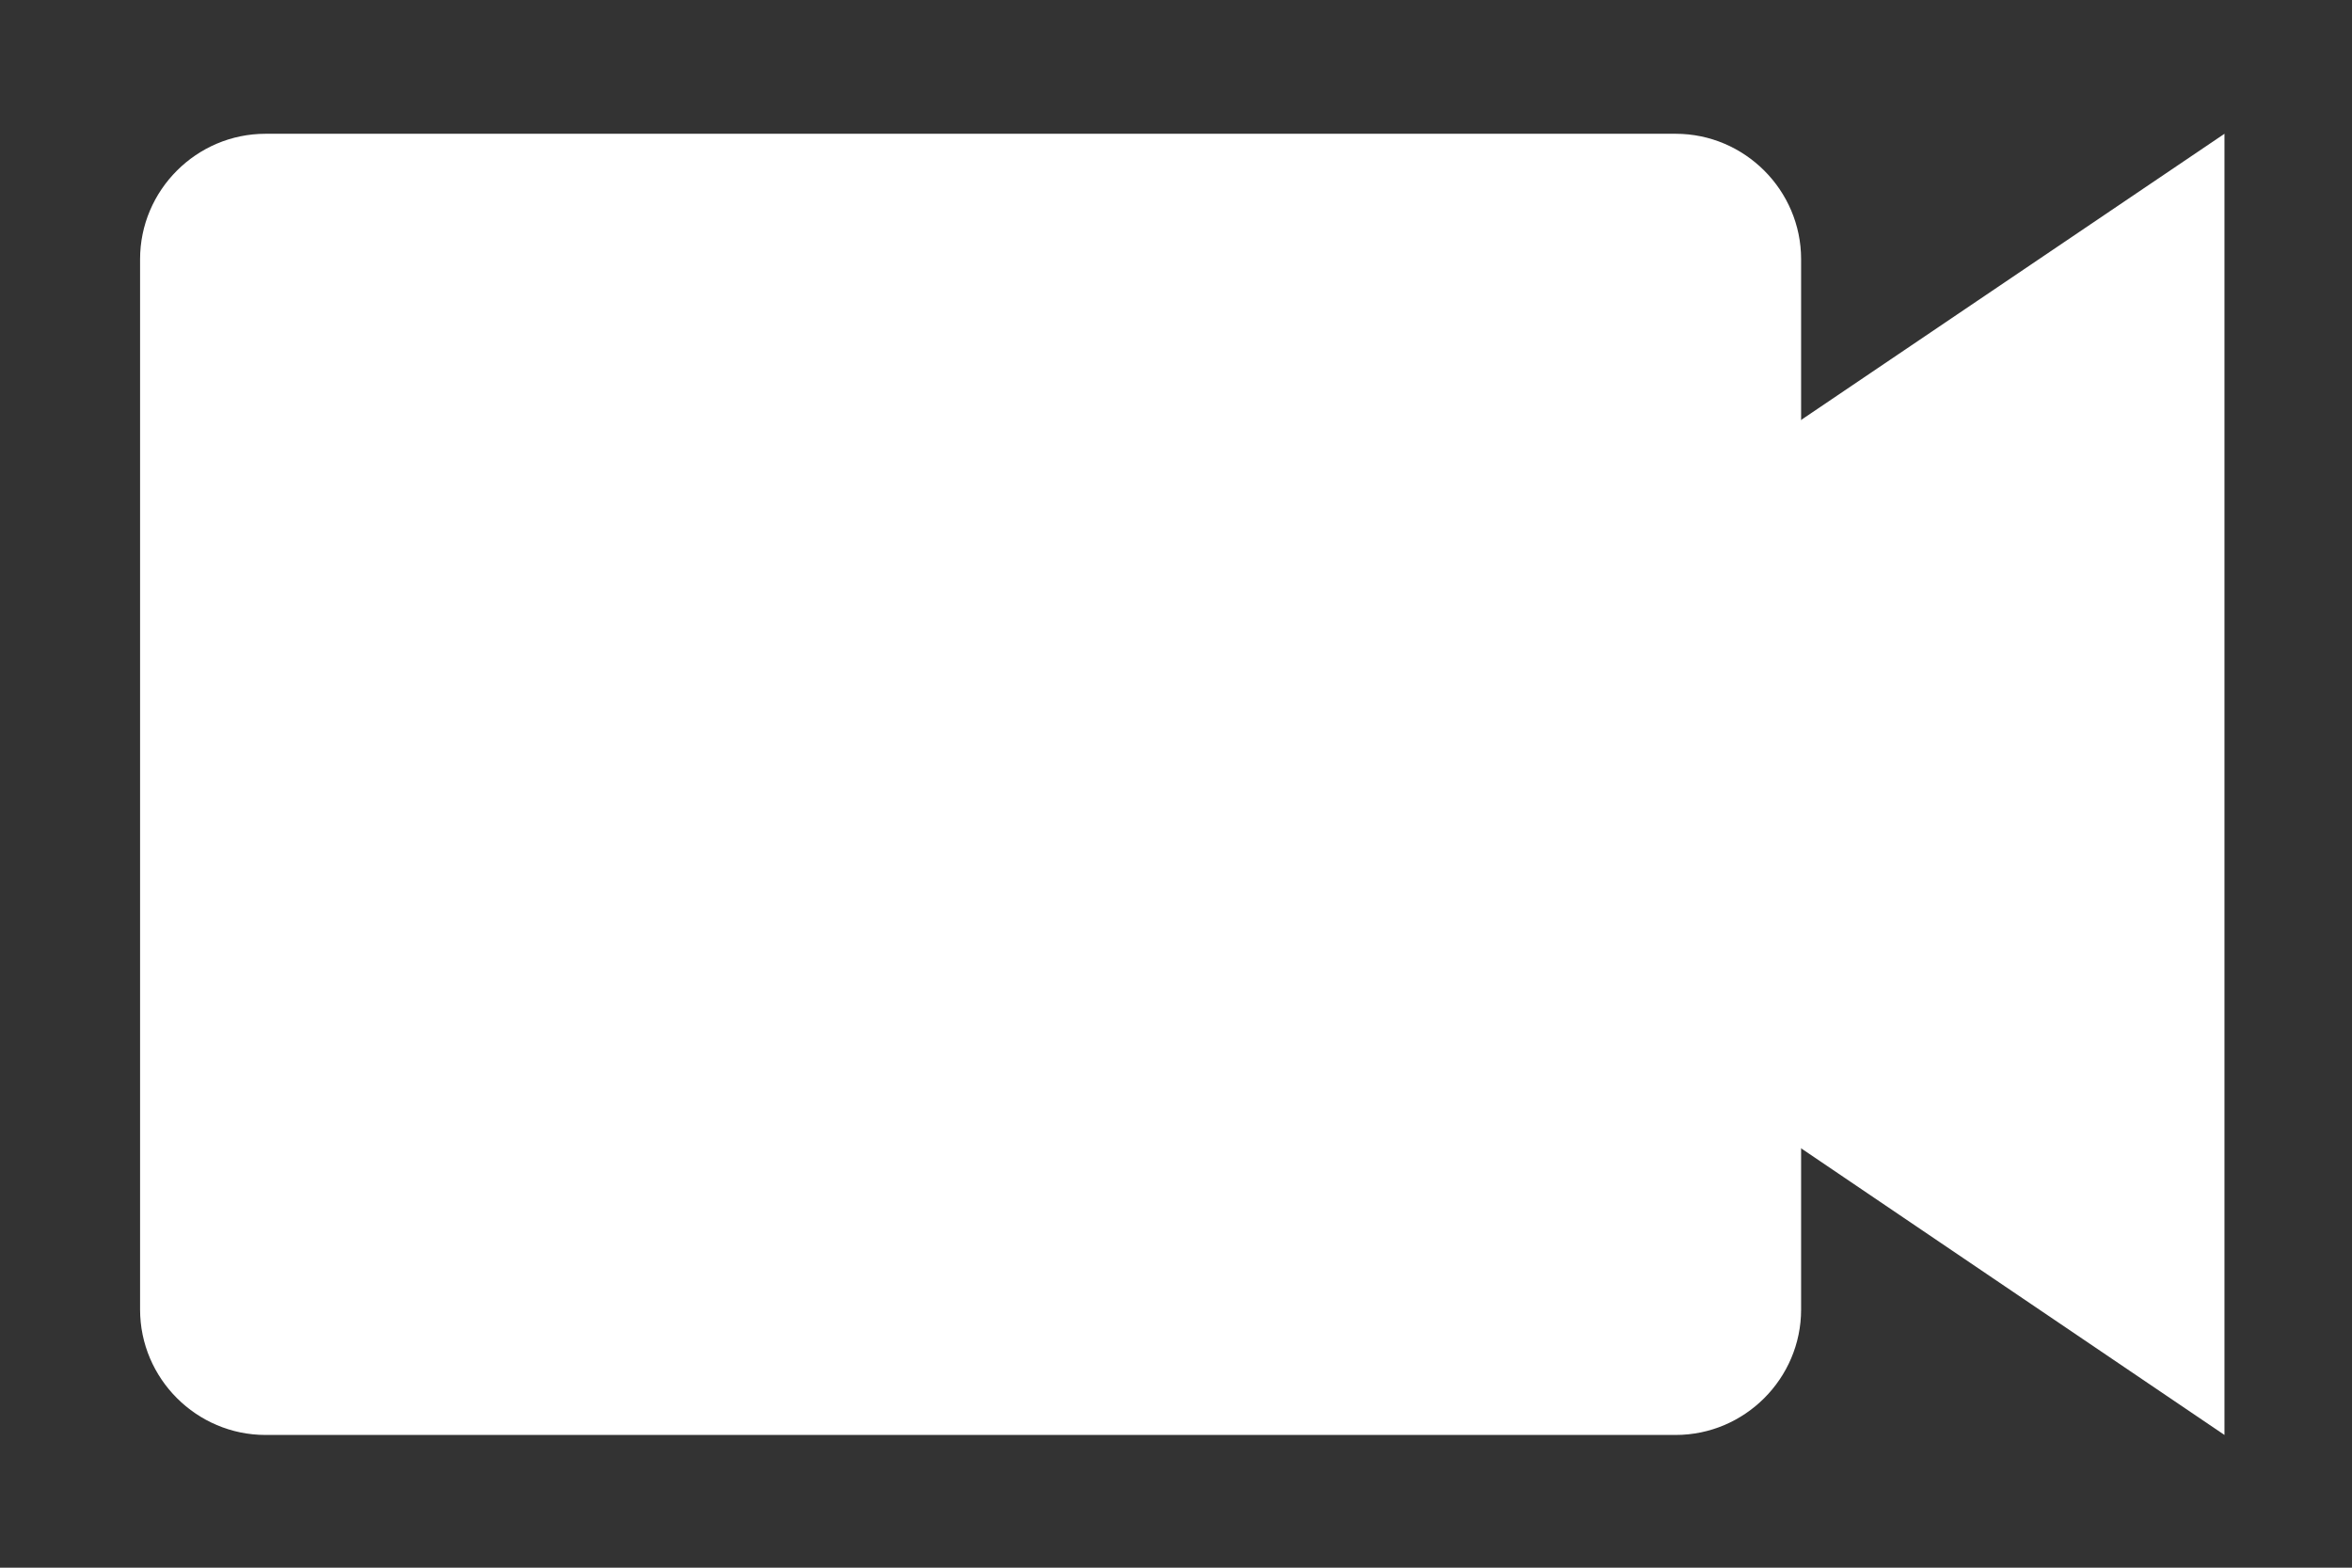
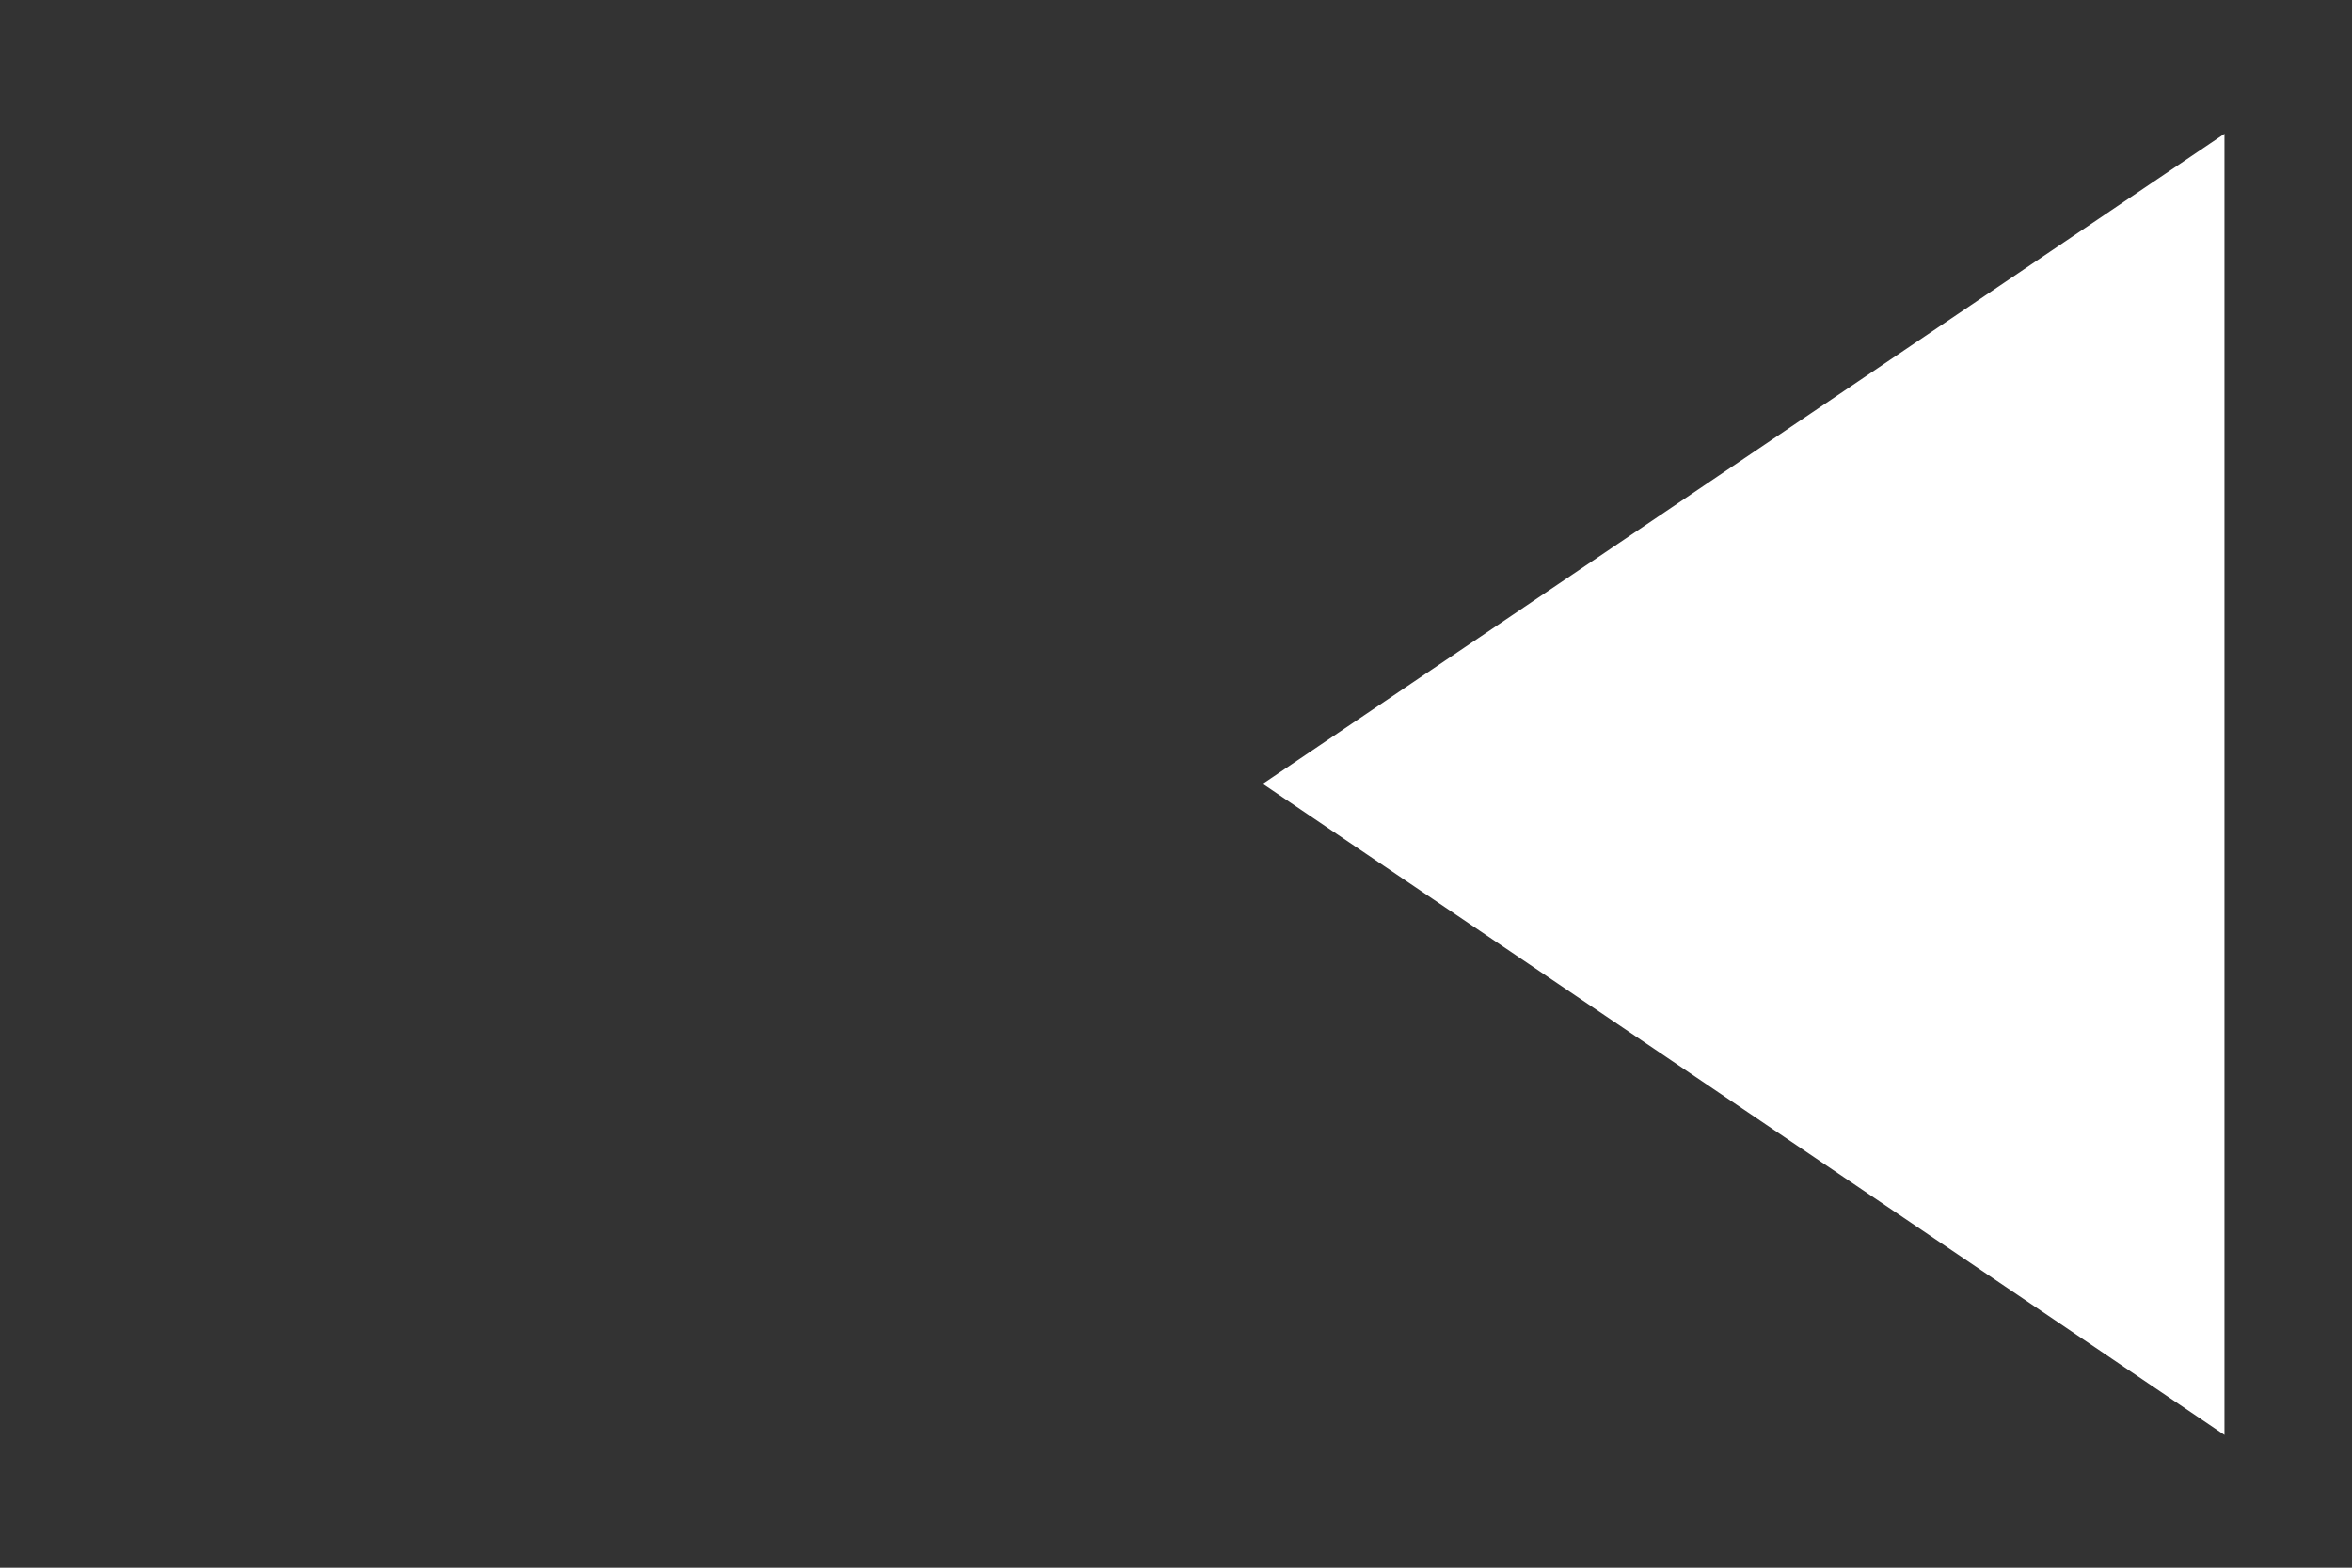
<svg xmlns="http://www.w3.org/2000/svg" version="1.1" id="Ebene_1" x="0px" y="0px" viewBox="0 0 225 150" style="enable-background:new 0 0 225 150;" xml:space="preserve">
  <rect x="0" y="0" width="225" height="150" fill="#333333" stroke="none" />
  <style type="text/css">
	.st0{fill:#FFFFFF;}
</style>
  <g>
-     <path class="st0" d="M160.3,137.3H25.4c-6.6,0-12-5.4-12-12V24.8c0-6.6,5.4-12,12-12h134.9c6.6,0,12,5.4,12,12v100.5   C172.3,131.9,166.9,137.3,160.3,137.3z" />
    <polygon class="st0" points="212.8,137.3 120.8,75 212.8,12.8 212.8,75  " />
  </g>
</svg>